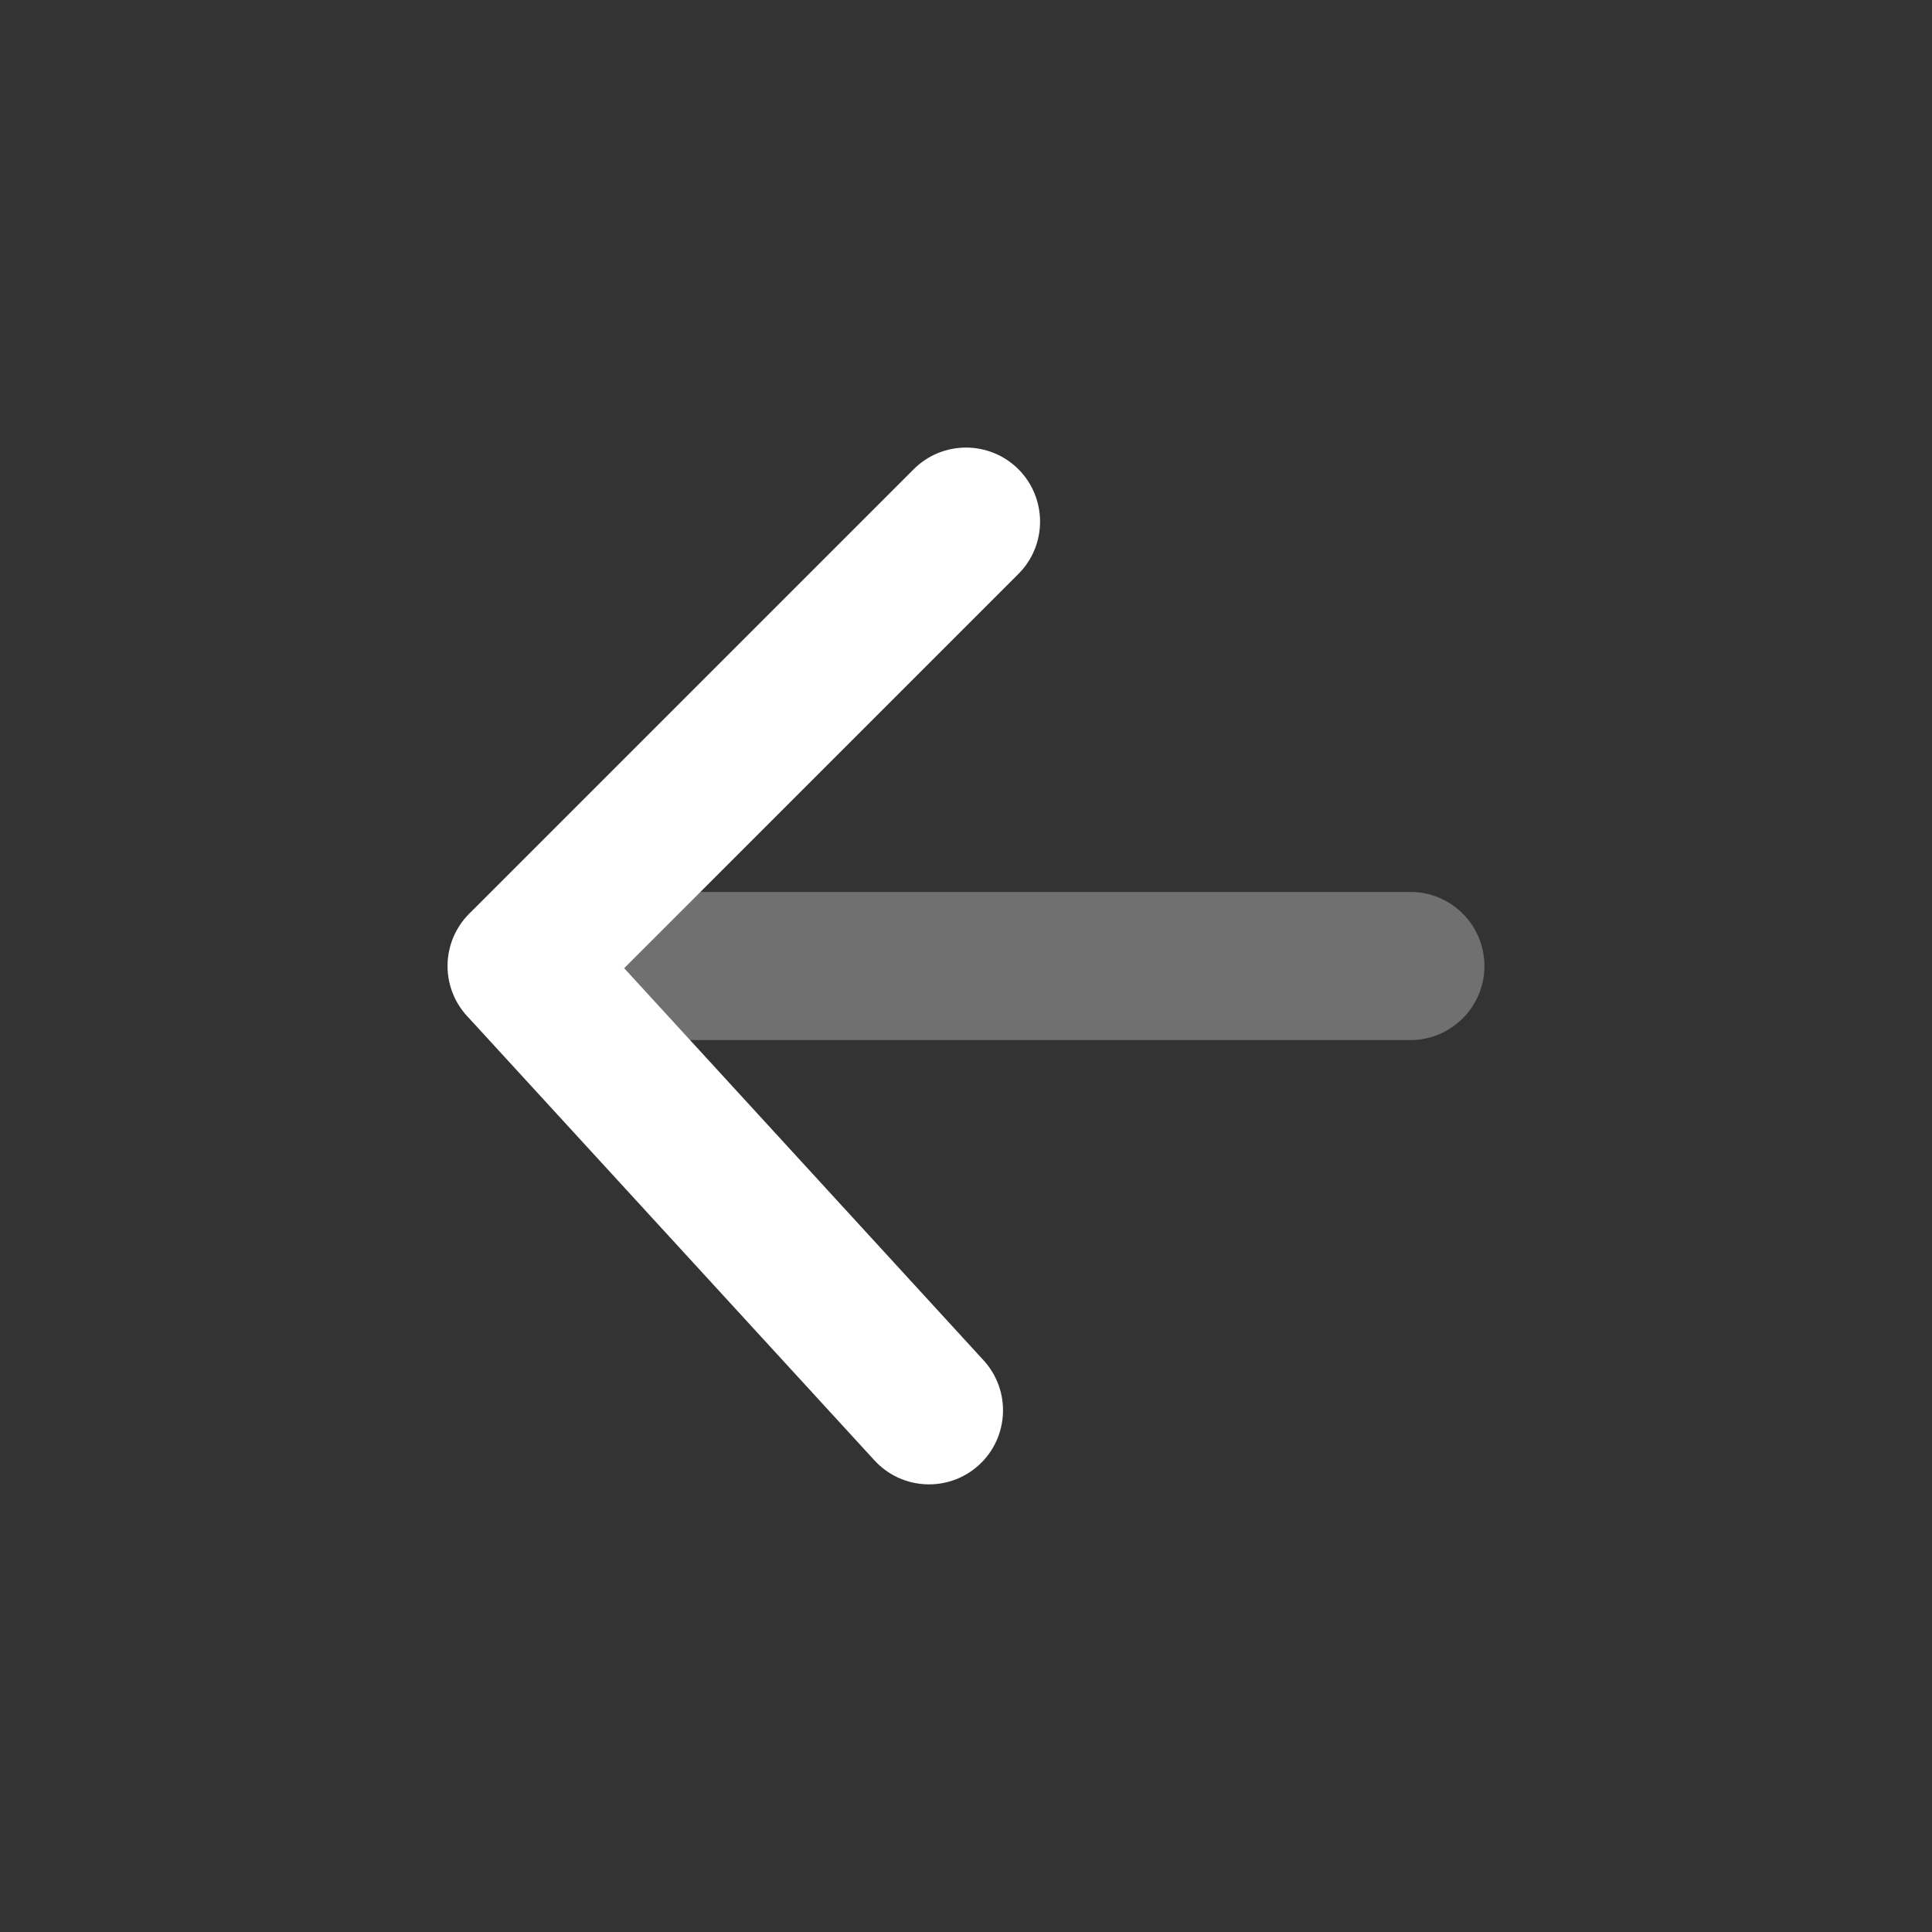
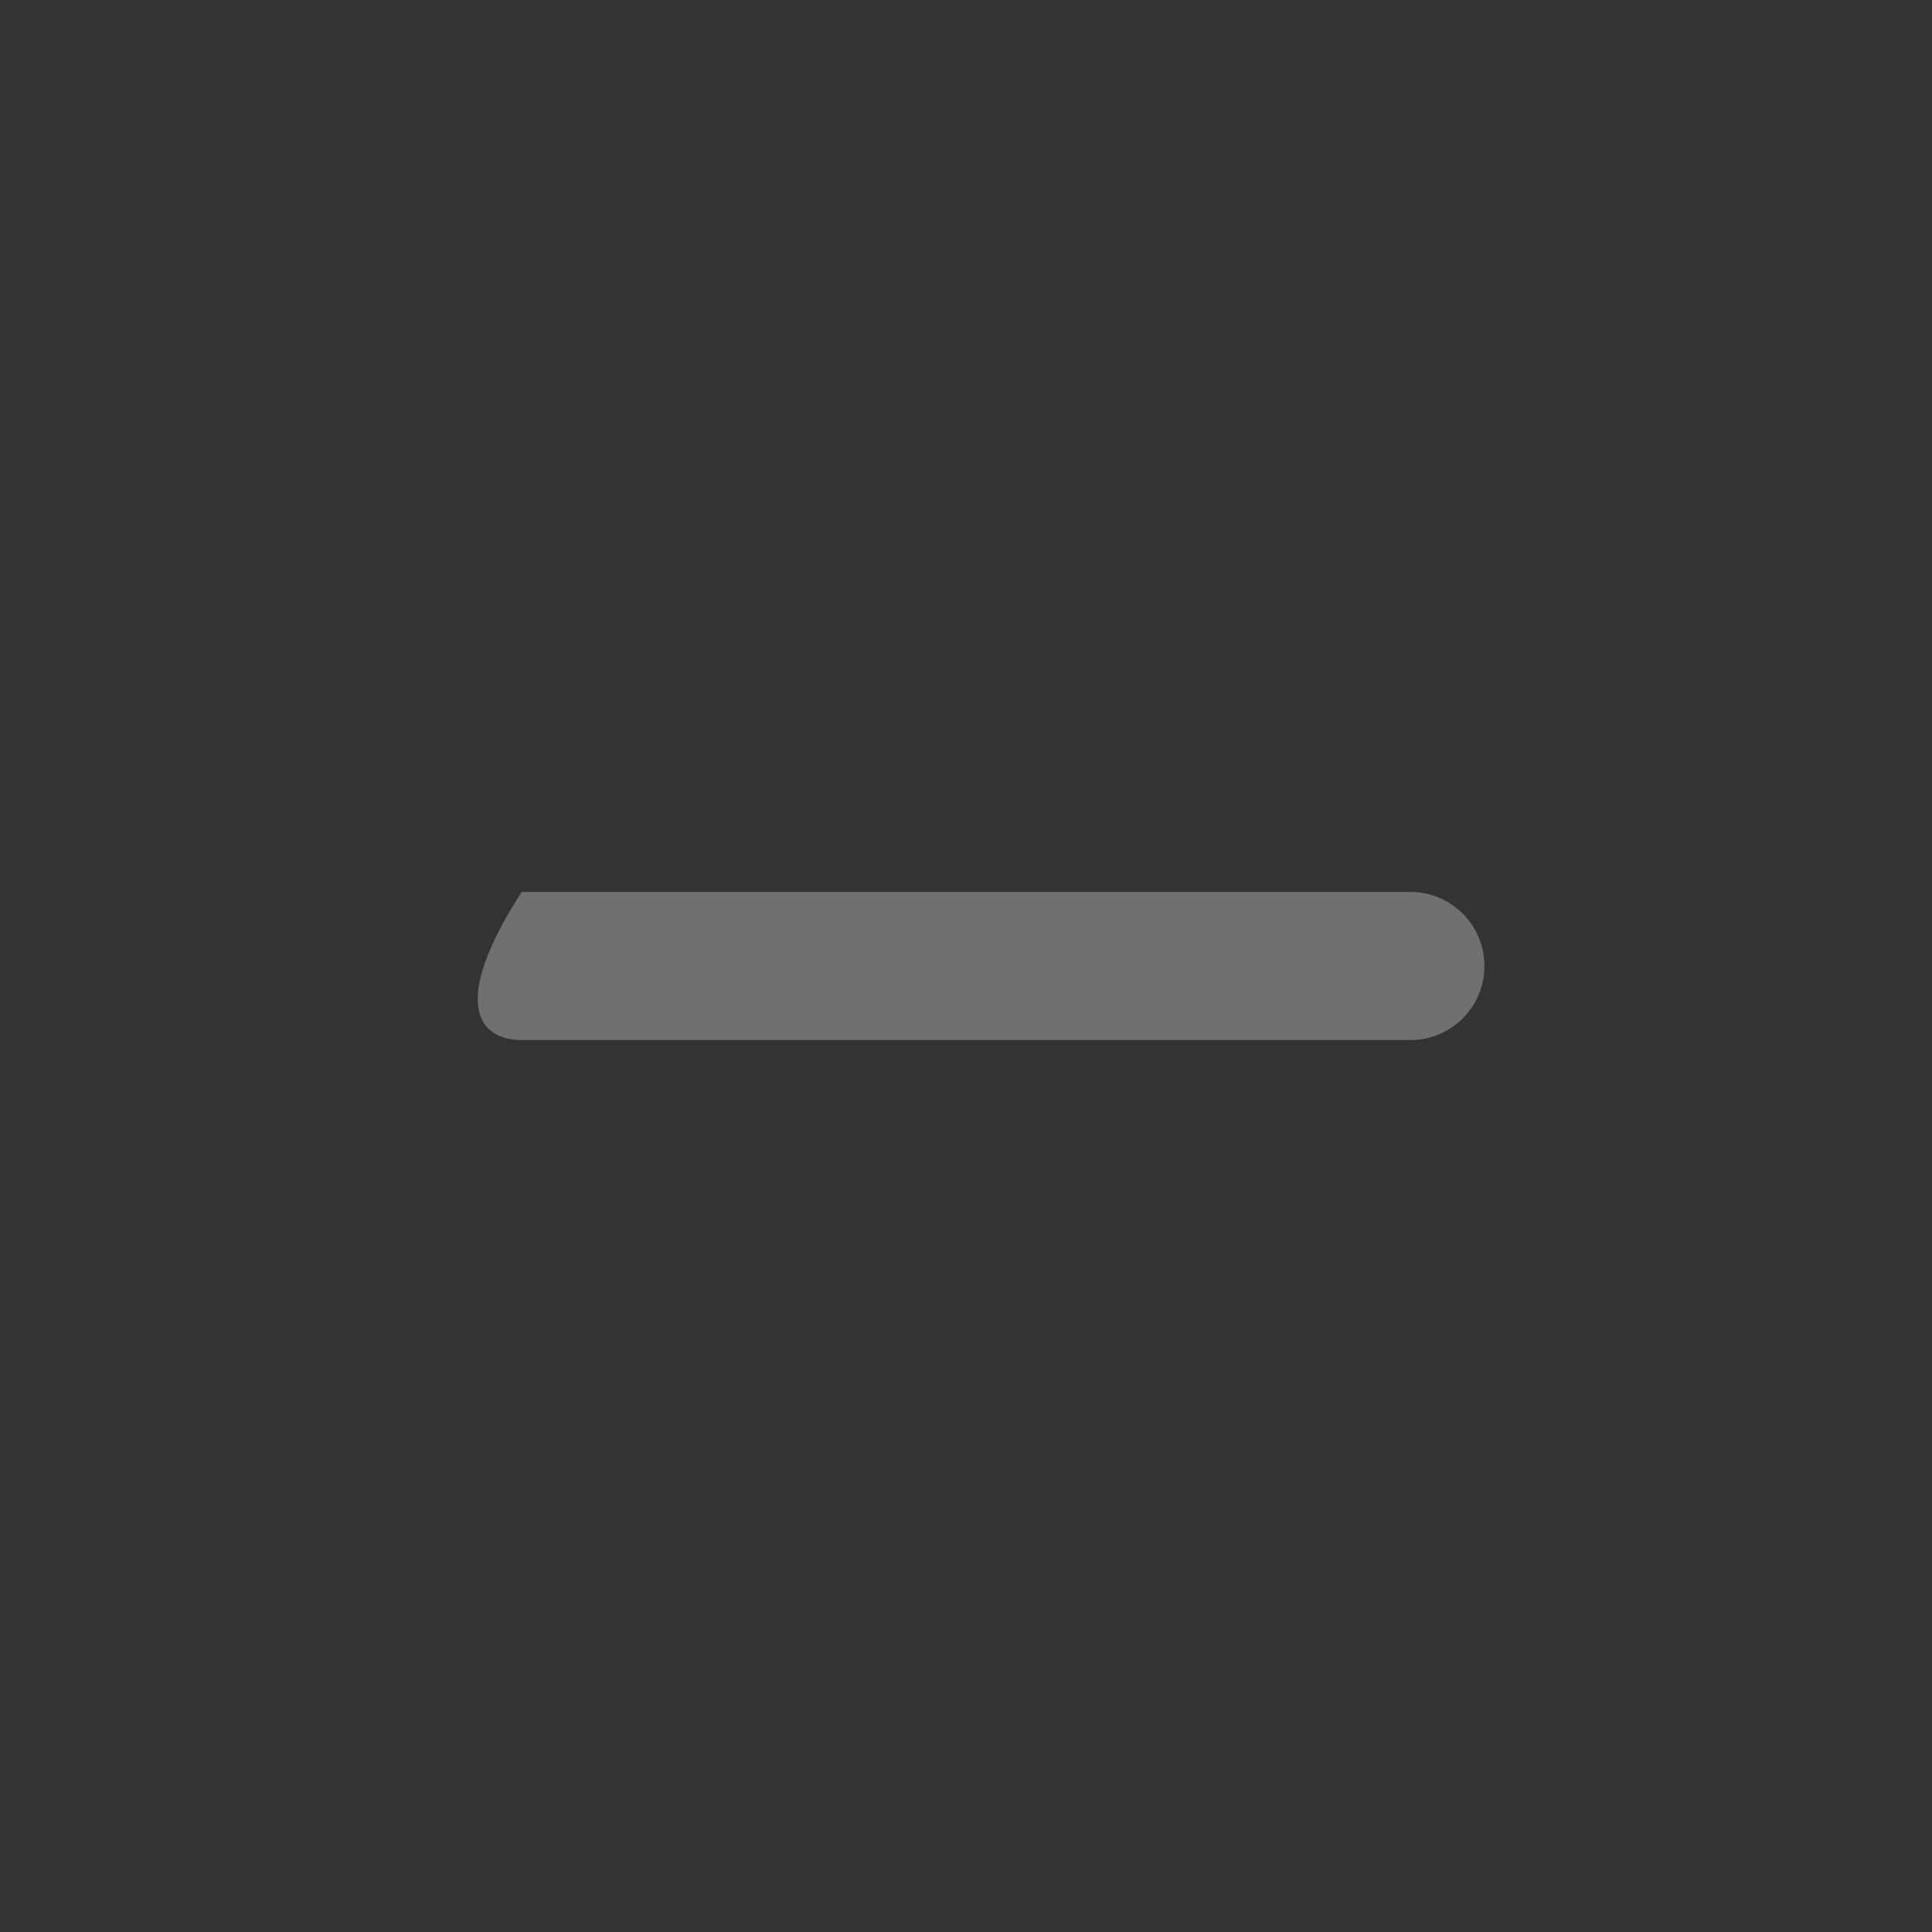
<svg xmlns="http://www.w3.org/2000/svg" width="15" height="15" viewBox="0 0 15 15" fill="none">
  <rect x="0" y="0" width="15" height="15" fill="#333333" stroke="none" />
-   <path opacity="0.3" d="M10.95 8.075C11.268 8.075 11.525 7.817 11.525 7.5C11.525 7.182 11.268 6.925 10.95 6.925L4.05 6.925C3.733 6.925 3.475 7.182 3.475 7.5C3.475 7.817 3.733 8.075 4.05 8.075L10.95 8.075Z" fill="white" />
-   <path d="M7.907 4.456C8.131 4.232 8.131 3.868 7.907 3.643C7.682 3.419 7.318 3.419 7.094 3.643L3.644 7.093C3.426 7.311 3.418 7.661 3.626 7.888L6.789 11.338C7.003 11.572 7.367 11.588 7.601 11.374C7.835 11.159 7.851 10.795 7.636 10.561L4.846 7.517L7.907 4.456Z" fill="white" />
+   <path opacity="0.3" d="M10.95 8.075C11.268 8.075 11.525 7.817 11.525 7.5C11.525 7.182 11.268 6.925 10.95 6.925L4.05 6.925C3.475 7.817 3.733 8.075 4.05 8.075L10.95 8.075Z" fill="white" />
</svg>